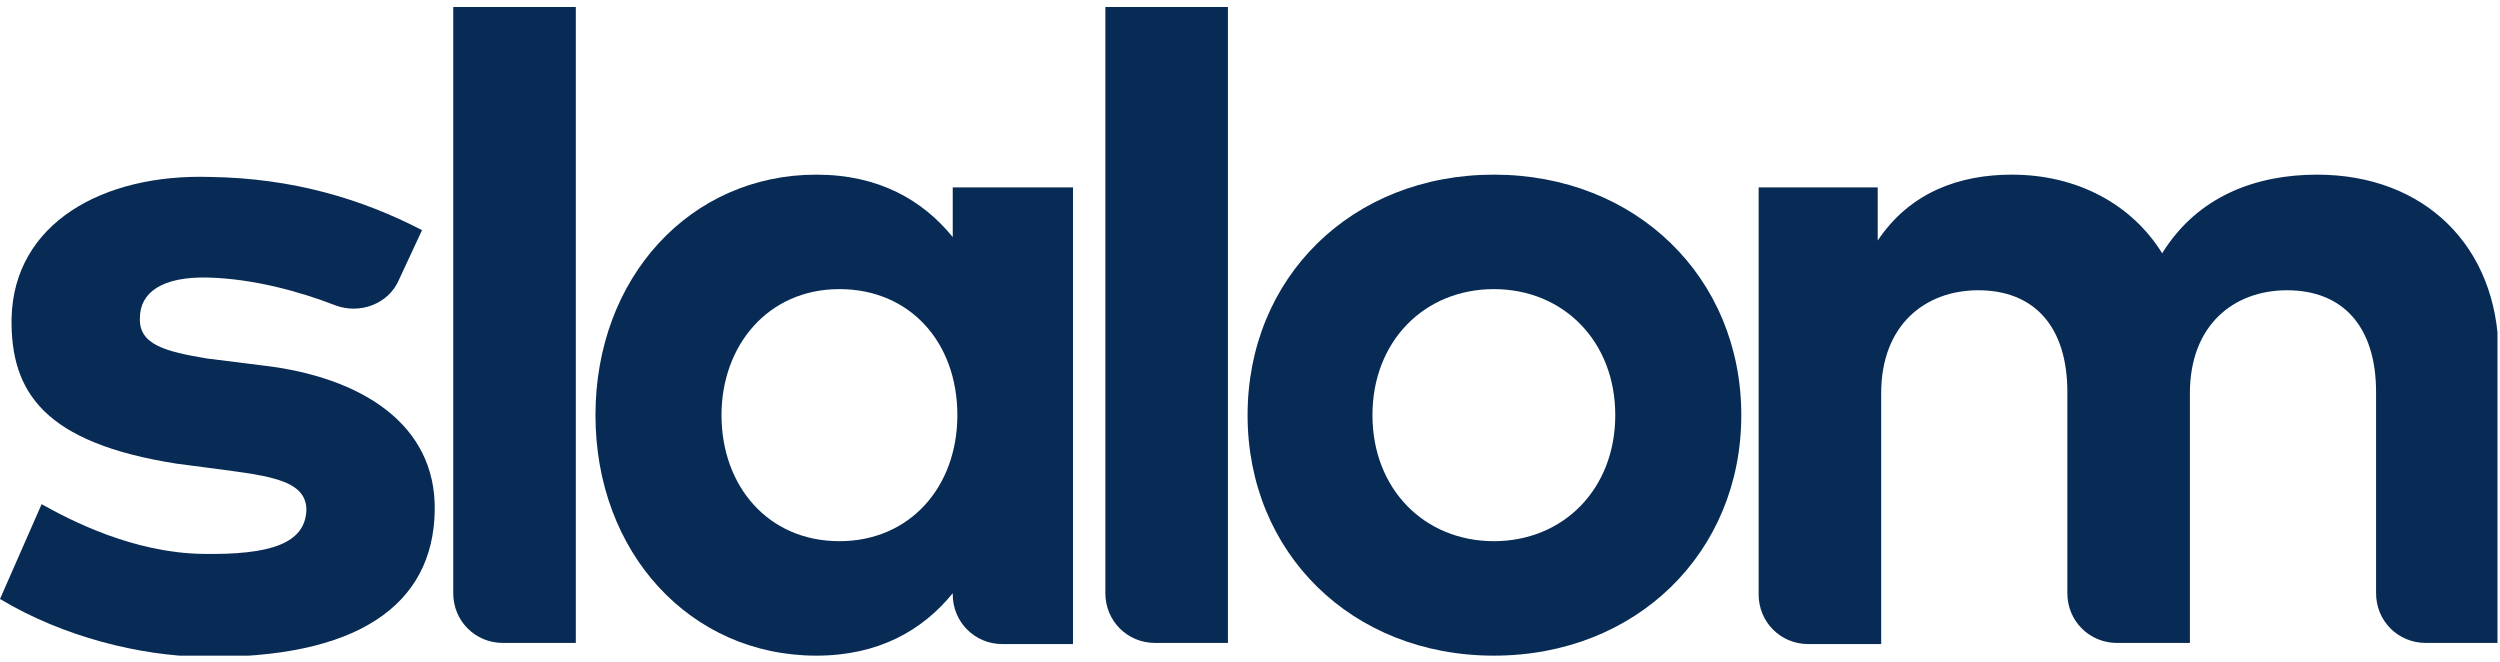
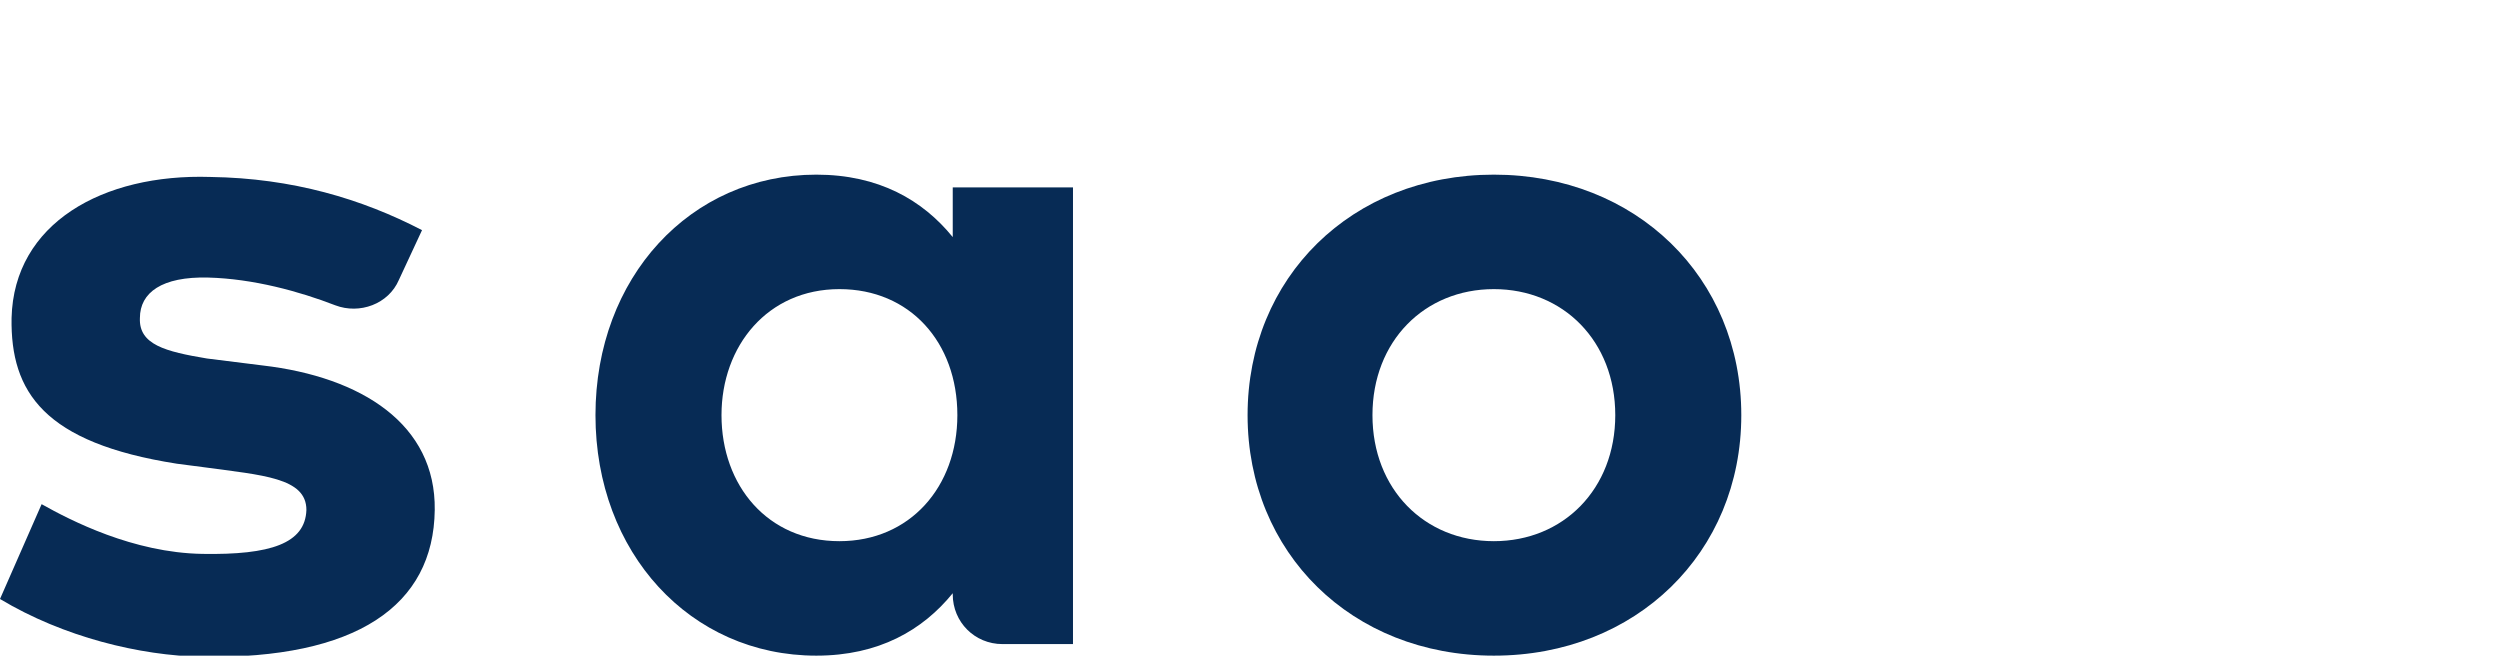
<svg xmlns="http://www.w3.org/2000/svg" width="185" height="49" viewBox="0 0 185 49" fill="none">
  <g clip-path="url(#clip0_2425_4534)">
-     <path d="M33.54 43.898C33.54 45.951 35.166 47.577 37.219 47.577H42.61V0.518H33.54V43.898Z" fill="#072B55" />
    <path d="M70.503 17.545C68.278 14.807 65.027 12.924 60.407 12.924C51.081 12.924 44.065 20.539 44.065 30.721C44.065 40.903 51.081 48.518 60.407 48.518C65.027 48.518 68.278 46.636 70.503 43.898V43.983C70.503 46.037 72.129 47.662 74.182 47.662H79.401V13.866H70.503V17.545ZM62.118 40.047C56.813 40.047 53.391 35.94 53.391 30.721C53.391 25.587 56.813 21.395 62.118 21.395C67.337 21.395 70.845 25.331 70.845 30.721C70.845 36.026 67.337 40.047 62.118 40.047Z" fill="#072B55" />
-     <path d="M81.797 43.898C81.797 45.951 83.422 47.577 85.476 47.577H90.866V0.518H81.797V43.898Z" fill="#072B55" />
    <path d="M110.546 12.924C100.022 12.924 92.321 20.539 92.321 30.721C92.321 40.903 100.022 48.518 110.546 48.518C121.07 48.518 128.856 40.903 128.856 30.721C128.856 20.539 121.07 12.924 110.546 12.924ZM110.546 40.047C105.412 40.047 101.562 36.197 101.562 30.721C101.562 25.245 105.412 21.395 110.546 21.395C115.68 21.395 119.53 25.245 119.53 30.721C119.53 36.197 115.68 40.047 110.546 40.047Z" fill="#072B55" />
-     <path d="M171.465 12.924C167.016 12.924 162.652 14.464 160 18.742C157.775 15.149 153.754 12.924 148.877 12.924C145.026 12.924 141.347 14.208 138.951 17.801V13.866H130.139V43.983C130.139 46.037 131.764 47.662 133.818 47.662H139.208V29.095C139.208 24.047 142.46 21.48 146.395 21.48C150.502 21.48 152.984 24.133 152.984 29.01V43.898C152.984 45.951 154.609 47.577 156.663 47.577H162.053V29.095C162.053 24.047 165.304 21.48 169.24 21.48C173.347 21.48 175.829 24.133 175.829 29.01V43.898C175.829 45.951 177.454 47.577 179.508 47.577H184.898V26.101C184.812 18.229 179.422 12.924 171.465 12.924Z" fill="#072B55" />
    <path d="M19.422 27.042L15.316 26.529C12.235 26.015 10.267 25.502 10.353 23.534C10.353 21.651 11.979 20.454 15.401 20.539C18.738 20.625 22.16 21.566 24.813 22.593C26.61 23.277 28.749 22.507 29.519 20.71L31.23 17.031C26.781 14.721 21.647 13.181 15.572 13.095C7.615 12.839 1.027 16.518 0.856 23.534C0.77 29.01 3.251 32.775 13.091 34.315L15.059 34.571C19.422 35.17 22.674 35.341 22.674 37.737C22.588 40.218 20.021 41.074 14.973 40.988C9.84 40.903 5.219 38.507 3.08 37.309L0 44.325C4.706 47.149 10.353 48.518 14.973 48.603C26.353 48.775 32.086 44.839 32.171 37.737C32.257 31.406 26.781 27.898 19.422 27.042Z" fill="#072B55" />
  </g>
  <defs>
    <clipPath id="clip0_2425_4534">
      <rect width="184.813" height="48" fill="white" transform="translate(0 0.518)" />
    </clipPath>
  </defs>
</svg>